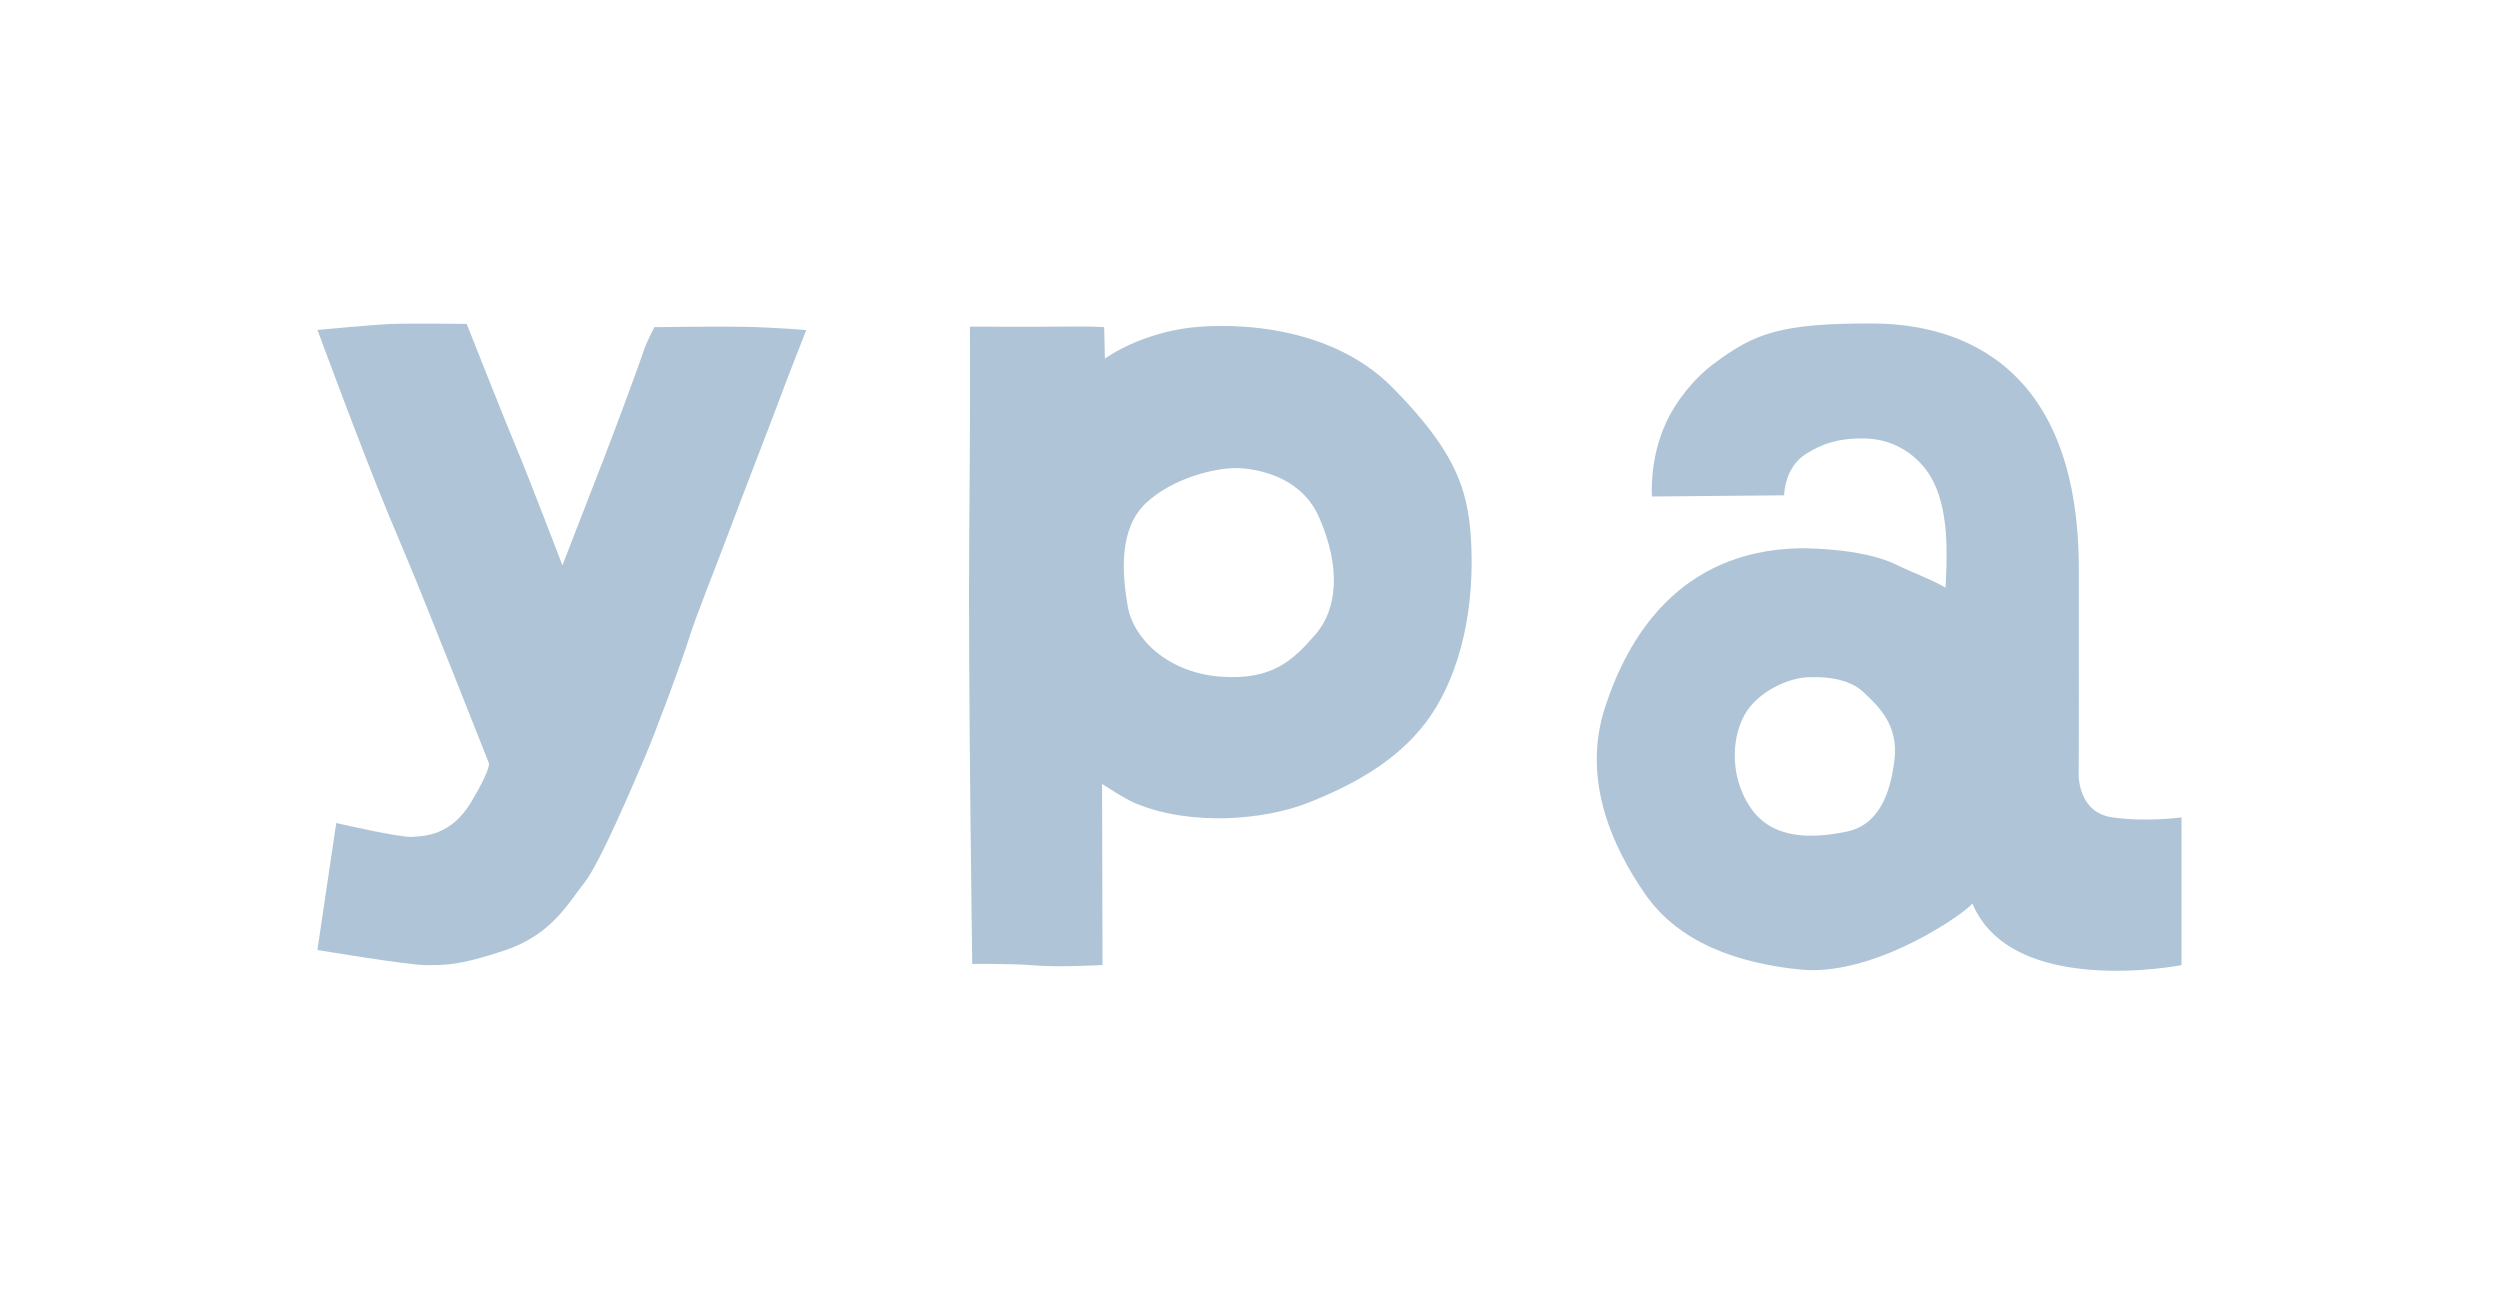
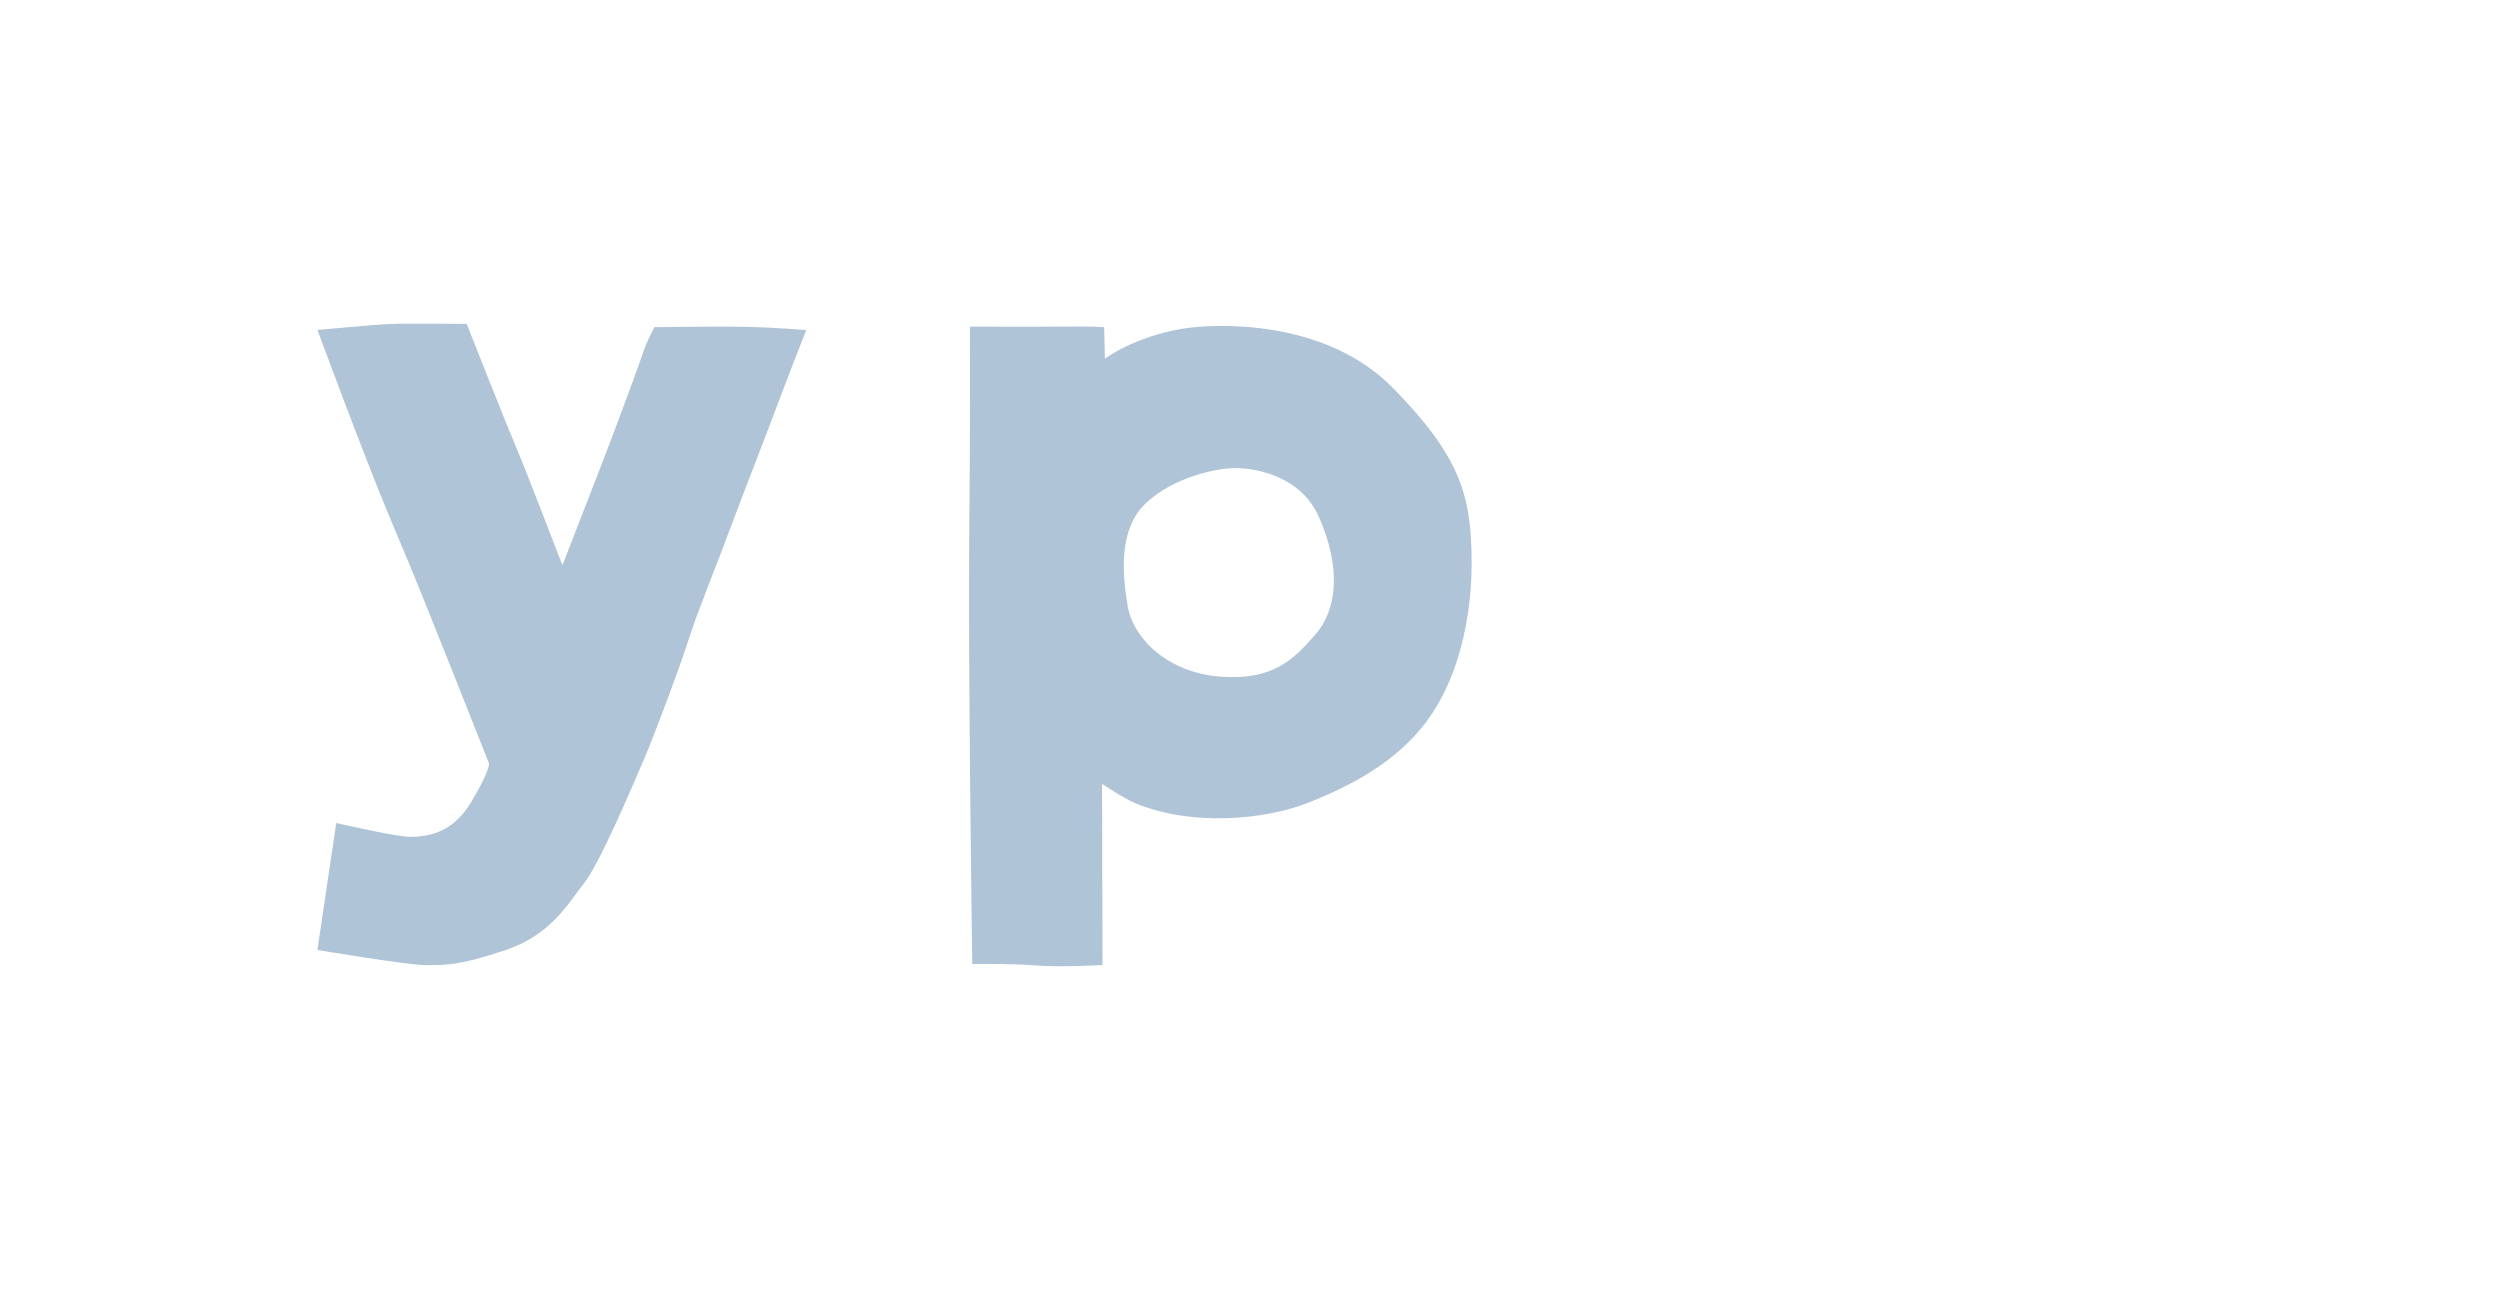
<svg xmlns="http://www.w3.org/2000/svg" width="97" height="50" viewBox="0 0 97 50" fill="none">
-   <path d="M81.948 31.712C80.602 31.519 80.651 30.02 80.651 30.02C80.651 30.02 80.665 30.53 80.658 22.065C80.651 13.618 75.415 12.568 72.709 12.553C69.051 12.532 68.062 12.949 66.524 14.09C65.716 14.69 65.033 15.557 64.647 16.391C63.974 17.846 64.098 19.264 64.098 19.264L69.224 19.218C69.224 19.218 69.226 18.127 70.091 17.599C70.61 17.279 71.26 16.979 72.4 17.015C72.496 17.017 72.587 17.024 72.678 17.036C73.749 17.16 74.593 17.846 75.013 18.685C75.665 19.983 75.53 21.791 75.488 22.801C74.882 22.453 74.2 22.217 73.58 21.912C72.185 21.226 69.782 21.274 69.782 21.274C65.162 21.391 63.161 24.706 62.27 27.462C61.38 30.218 62.525 32.81 63.834 34.694C65.143 36.578 67.41 37.369 69.834 37.617C72.524 37.893 75.773 35.759 76.422 35.163C76.458 35.13 76.493 35.094 76.528 35.056C78.07 38.739 84.643 37.447 84.643 37.447V31.714C84.643 31.712 83.294 31.907 81.948 31.712ZM73.506 29.475C73.351 30.778 72.907 32.007 71.65 32.267C70.39 32.526 68.782 32.622 67.913 31.326C67.043 30.03 67.216 28.427 67.779 27.588C68.343 26.75 69.56 26.212 70.39 26.278C70.39 26.278 71.606 26.205 72.283 26.838C72.961 27.467 73.658 28.17 73.506 29.475Z" fill="#AFC4D7" />
  <path d="M12.319 12.803C12.319 12.803 14.455 12.599 15.171 12.57C15.902 12.541 18.108 12.568 18.108 12.568C18.108 12.568 19.738 16.691 20.079 17.484C20.42 18.277 21.822 21.933 21.822 21.933C21.822 21.933 22.963 18.994 23.381 17.918C23.802 16.841 24.863 13.975 24.968 13.635C25.073 13.294 25.389 12.694 25.389 12.694C25.389 12.694 27.979 12.658 28.89 12.68C30.162 12.708 31.281 12.808 31.281 12.808C31.281 12.808 30.498 14.804 30.215 15.571C29.935 16.338 28.848 19.12 28.331 20.509C27.815 21.898 27.025 23.837 26.728 24.785C26.431 25.733 25.447 28.381 24.992 29.446C24.536 30.511 23.255 33.534 22.657 34.275C22.058 35.015 21.423 36.252 19.614 36.864C17.805 37.476 17.248 37.443 16.554 37.447C15.86 37.455 12.315 36.859 12.315 36.859L13.046 31.933C13.046 31.933 15.493 32.5 15.984 32.471C16.475 32.443 17.496 32.417 18.265 31.147C19.034 29.875 18.973 29.618 18.973 29.618C18.973 29.618 16.299 22.846 15.748 21.572C15.619 21.271 15.36 20.654 15.042 19.885C14.004 17.379 12.319 12.803 12.319 12.803Z" fill="#AFC4D7" />
  <path d="M54.025 15.032C51.407 12.383 47.196 12.54 45.896 12.752C44.005 13.062 42.87 13.915 42.87 13.915L42.842 12.693C42.842 12.693 42.376 12.659 41.483 12.671C40.602 12.683 37.632 12.674 37.632 12.674C37.632 12.674 37.653 15.732 37.606 20.823C37.559 25.913 37.723 37.403 37.723 37.403C37.723 37.403 39.235 37.38 40.158 37.458C41.081 37.537 42.778 37.444 42.778 37.444L42.76 30.415C42.76 30.415 43.615 30.986 44.064 31.172C46.263 32.08 49.117 31.799 50.76 31.146C52.455 30.474 54.151 29.569 55.315 28.04C56.479 26.513 57.187 24.107 57.092 21.311C57.019 19.212 56.645 17.681 54.025 15.032ZM51.038 24.619C50.194 25.587 49.386 26.411 47.345 26.253C45.305 26.096 43.966 24.777 43.753 23.512C43.54 22.247 43.4 20.525 44.459 19.524C45.518 18.524 47.196 18.155 47.944 18.162C47.944 18.162 50.321 18.107 51.181 20.072C52.043 22.037 51.884 23.652 51.038 24.619Z" fill="#AFC4D7" />
</svg>